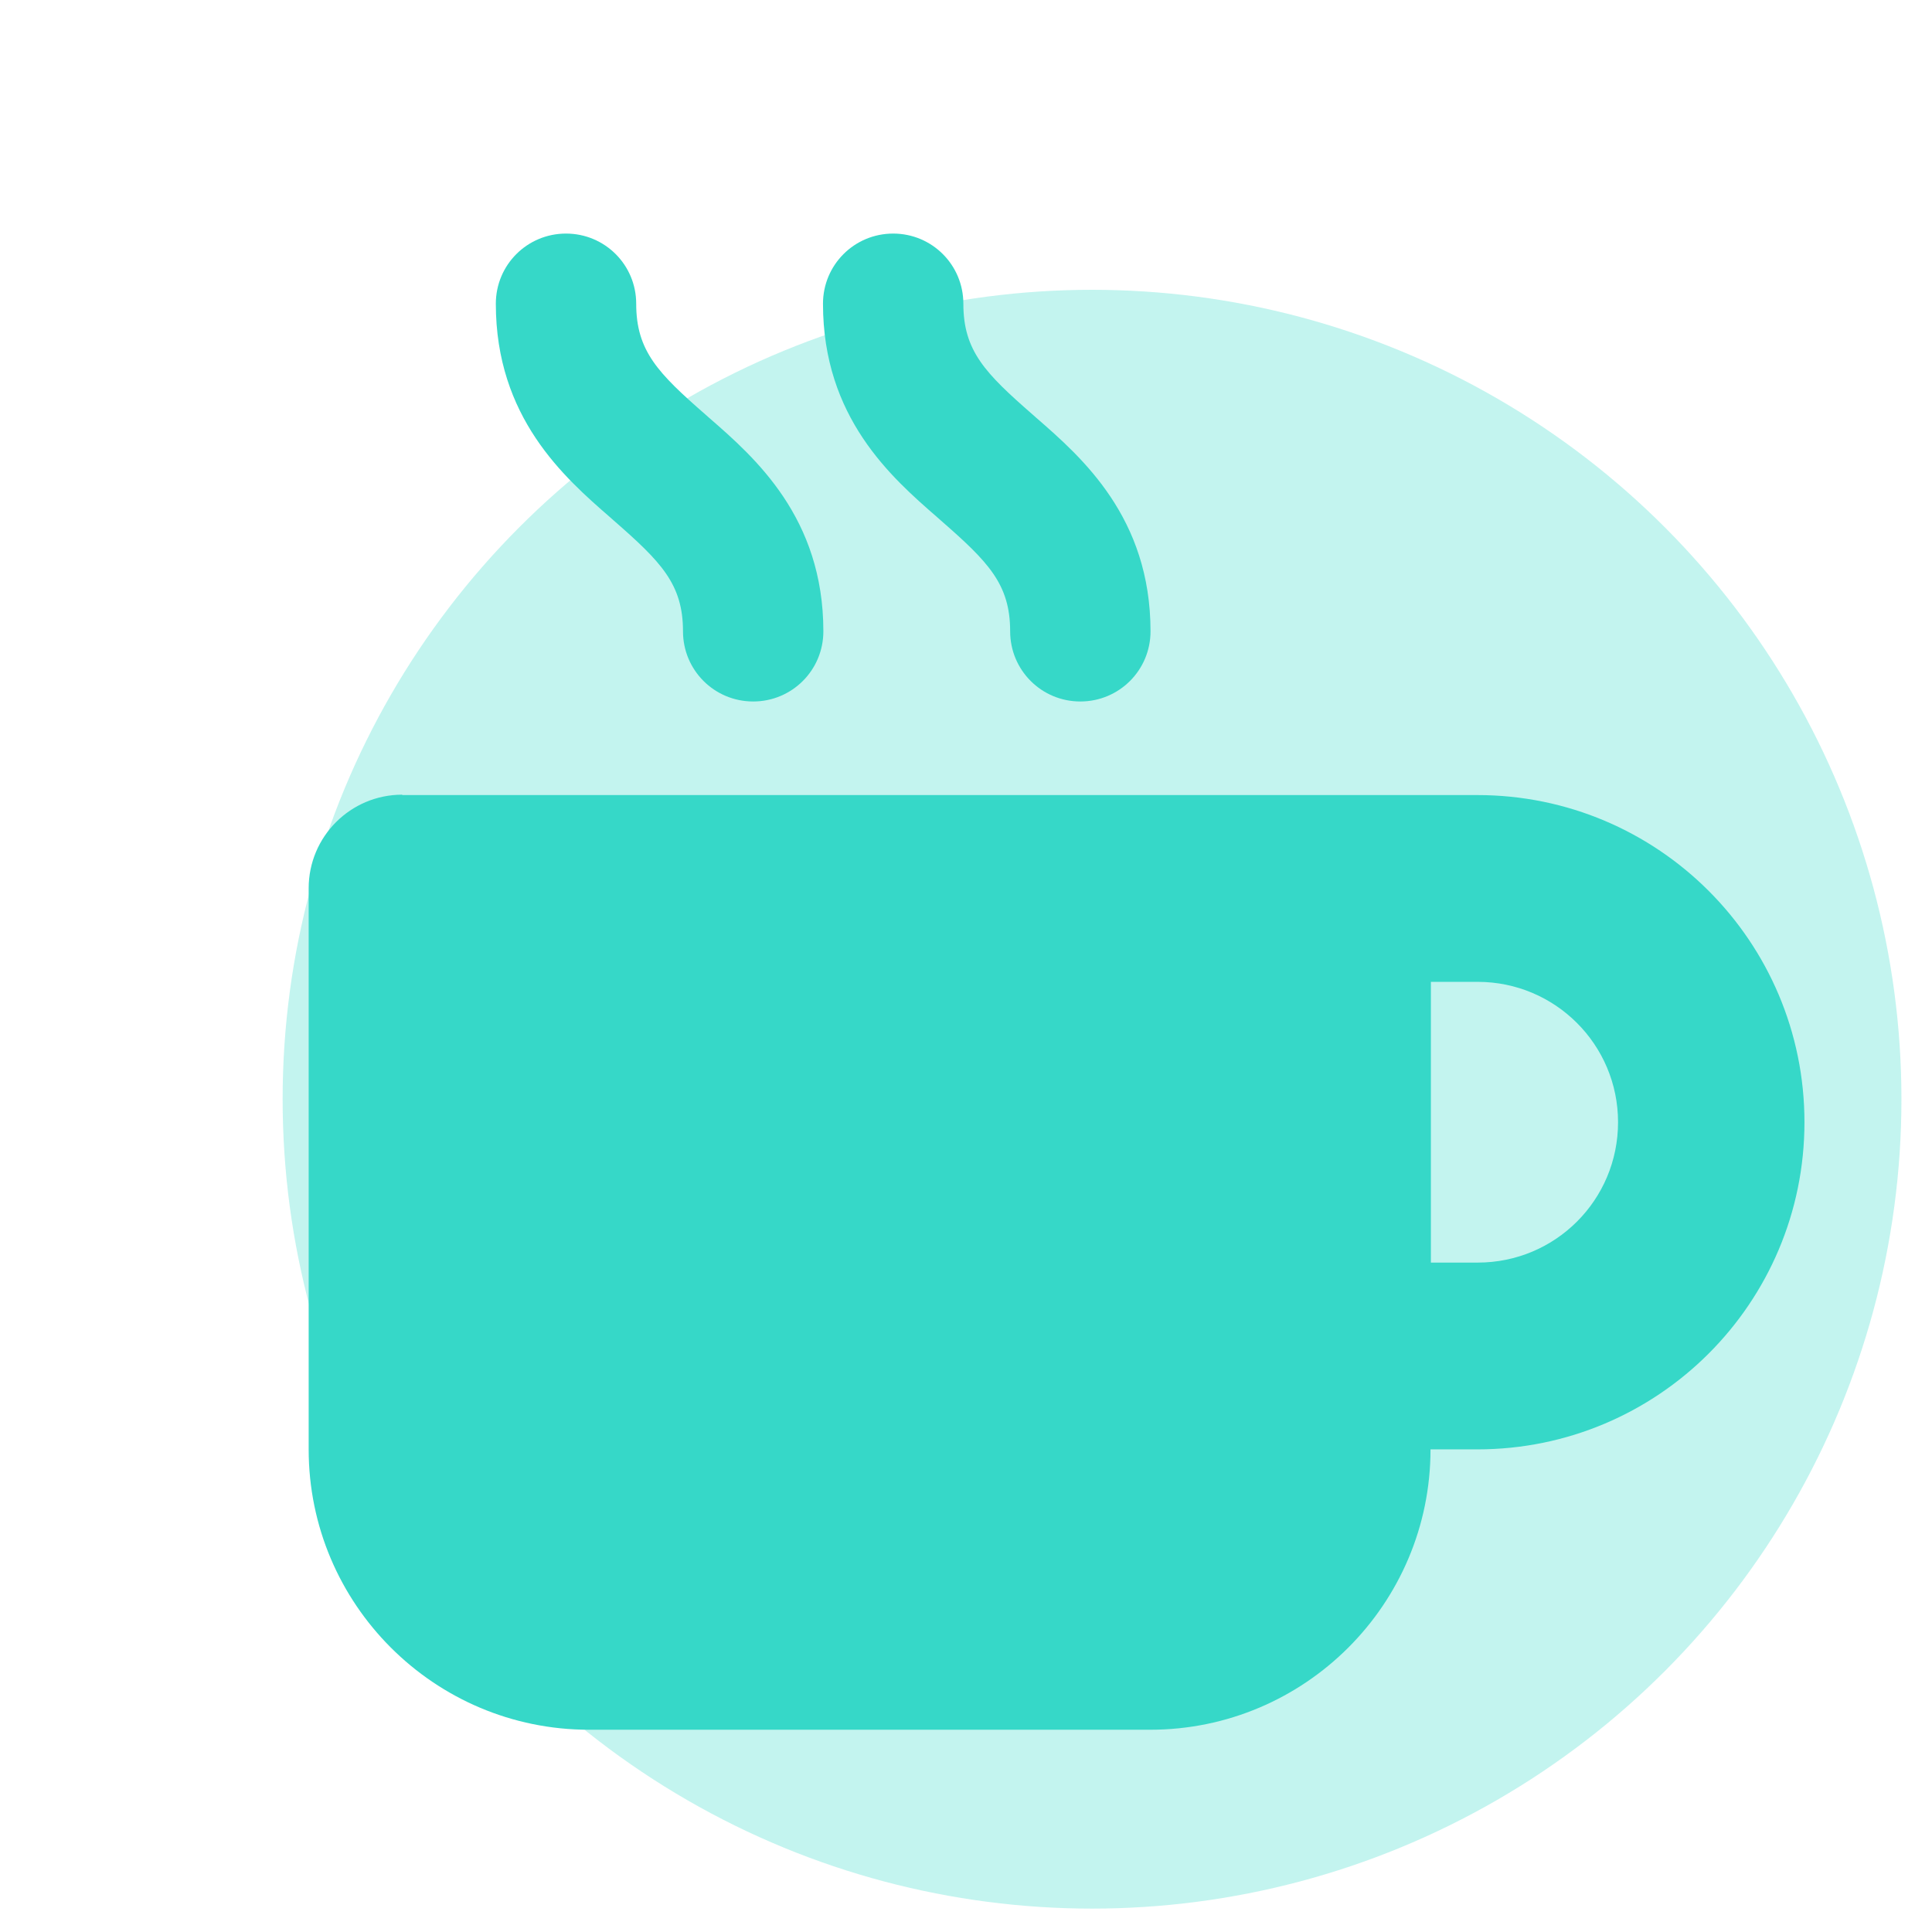
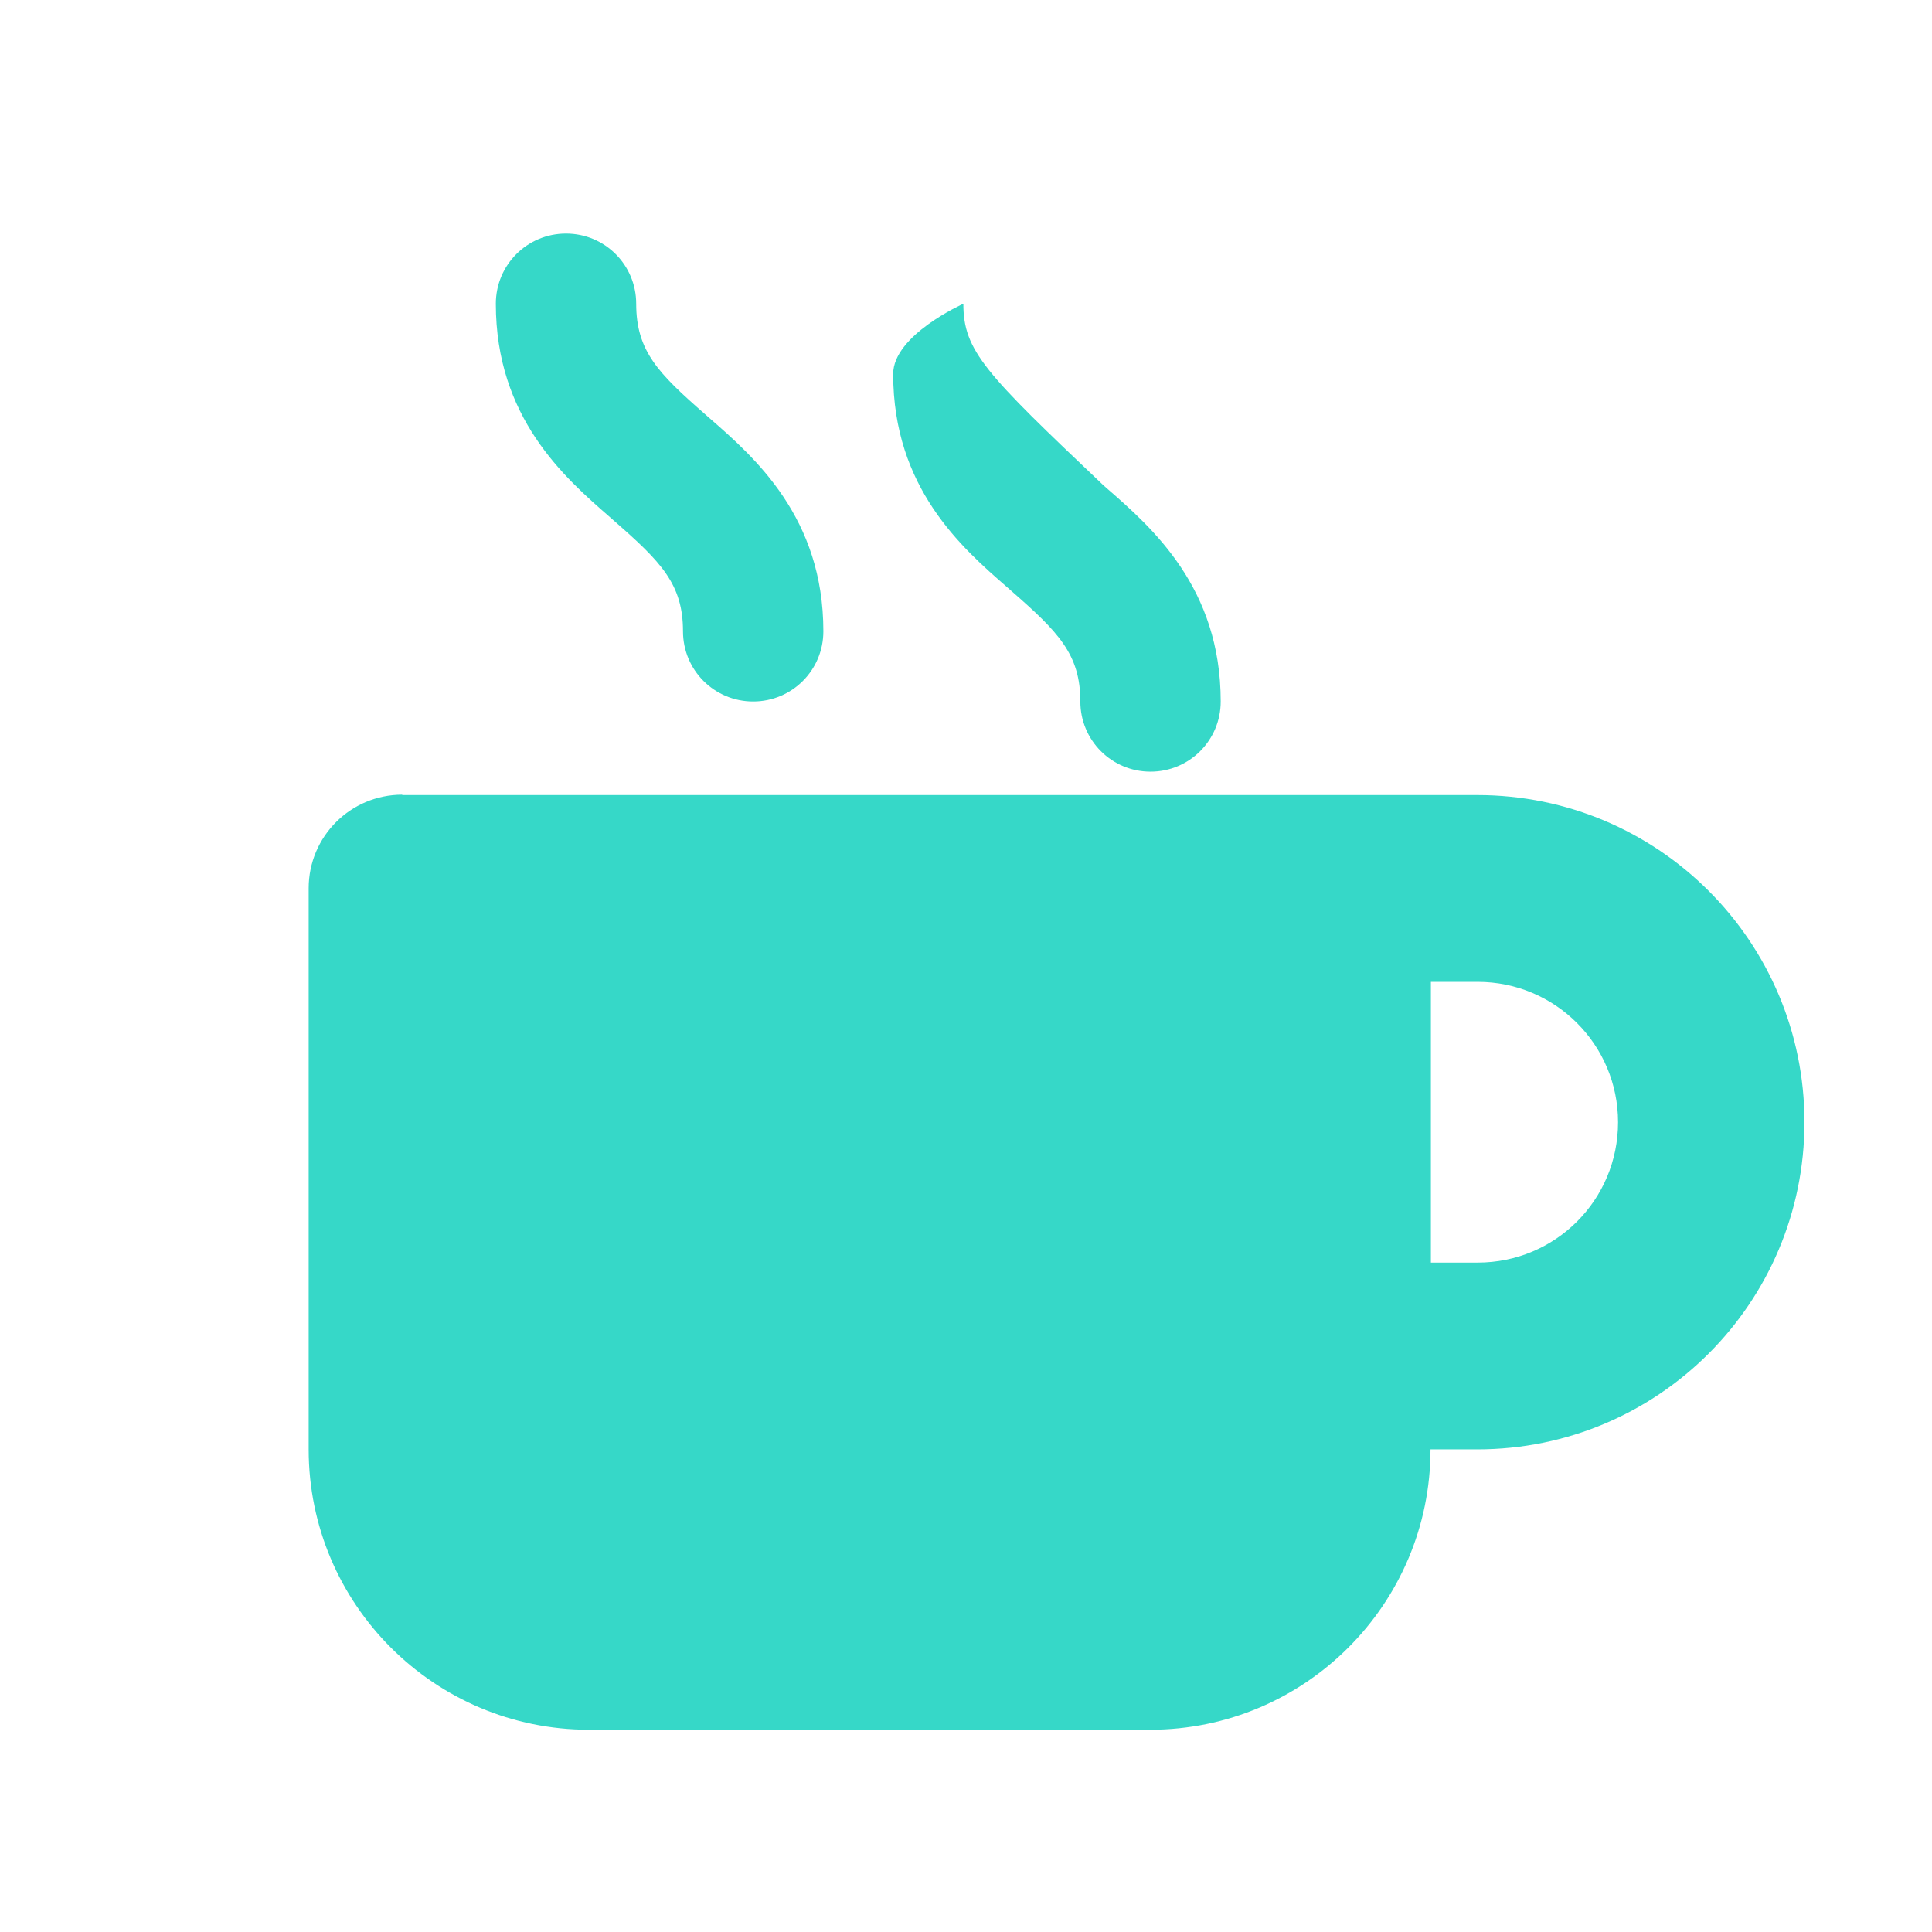
<svg xmlns="http://www.w3.org/2000/svg" version="1.1" id="Livello_1" x="0px" y="0px" viewBox="0 0 512 512" style="enable-background:new 0 0 512 512;" xml:space="preserve">
  <style type="text/css">
	.st0{opacity:0.3;fill:#36D8C8;}
	.st1{fill:#36D8C8;}
</style>
-   <circle class="st0" cx="289.4" cy="291.3" r="214.5" />
-   <path class="st1" d="M150,61.9c-10.3,0-18.6,8.3-18.6,18.6c0,30.1,18.1,46,30.3,56.6l0.9,0.8c12.6,11,18.4,16.9,18.4,29.4  c0,10.3,8.3,18.6,18.6,18.6s18.6-8.3,18.6-18.6c0-30.1-18.1-46-30.3-56.6l-0.9-0.8c-12.6-11-18.4-16.9-18.4-29.4  C168.6,70.2,160.3,61.9,150,61.9z M106.6,210.6c-13.7,0-24.8,11.1-24.8,24.8v148.7c0,41,33.3,74.3,74.3,74.3h148.7  c41,0,74.3-33.3,74.3-74.3h12.4c47.9,0,86.7-38.8,86.7-86.7s-38.8-86.7-86.7-86.7h-37.2H106.6z M379.2,260.2h12.4  c20.5,0,37.2,16.6,37.2,37.2s-16.6,37.2-37.2,37.2h-12.4V260.2z M255.3,80.5c0-10.3-8.3-18.6-18.6-18.6s-18.6,8.3-18.6,18.6  c0,30.1,18.1,46,30.3,56.6l0.9,0.8c12.6,11,18.4,16.9,18.4,29.4c0,10.3,8.3,18.6,18.6,18.6c10.3,0,18.6-8.3,18.6-18.6  c0-30.1-18.1-46-30.3-56.6l-0.9-0.8C261.1,98.9,255.3,93,255.3,80.5z" />
+   <path class="st1" d="M150,61.9c-10.3,0-18.6,8.3-18.6,18.6c0,30.1,18.1,46,30.3,56.6l0.9,0.8c12.6,11,18.4,16.9,18.4,29.4  c0,10.3,8.3,18.6,18.6,18.6s18.6-8.3,18.6-18.6c0-30.1-18.1-46-30.3-56.6l-0.9-0.8c-12.6-11-18.4-16.9-18.4-29.4  C168.6,70.2,160.3,61.9,150,61.9z M106.6,210.6c-13.7,0-24.8,11.1-24.8,24.8v148.7c0,41,33.3,74.3,74.3,74.3h148.7  c41,0,74.3-33.3,74.3-74.3h12.4c47.9,0,86.7-38.8,86.7-86.7s-38.8-86.7-86.7-86.7h-37.2H106.6z M379.2,260.2h12.4  c20.5,0,37.2,16.6,37.2,37.2s-16.6,37.2-37.2,37.2h-12.4V260.2z M255.3,80.5s-18.6,8.3-18.6,18.6  c0,30.1,18.1,46,30.3,56.6l0.9,0.8c12.6,11,18.4,16.9,18.4,29.4c0,10.3,8.3,18.6,18.6,18.6c10.3,0,18.6-8.3,18.6-18.6  c0-30.1-18.1-46-30.3-56.6l-0.9-0.8C261.1,98.9,255.3,93,255.3,80.5z" />
</svg>